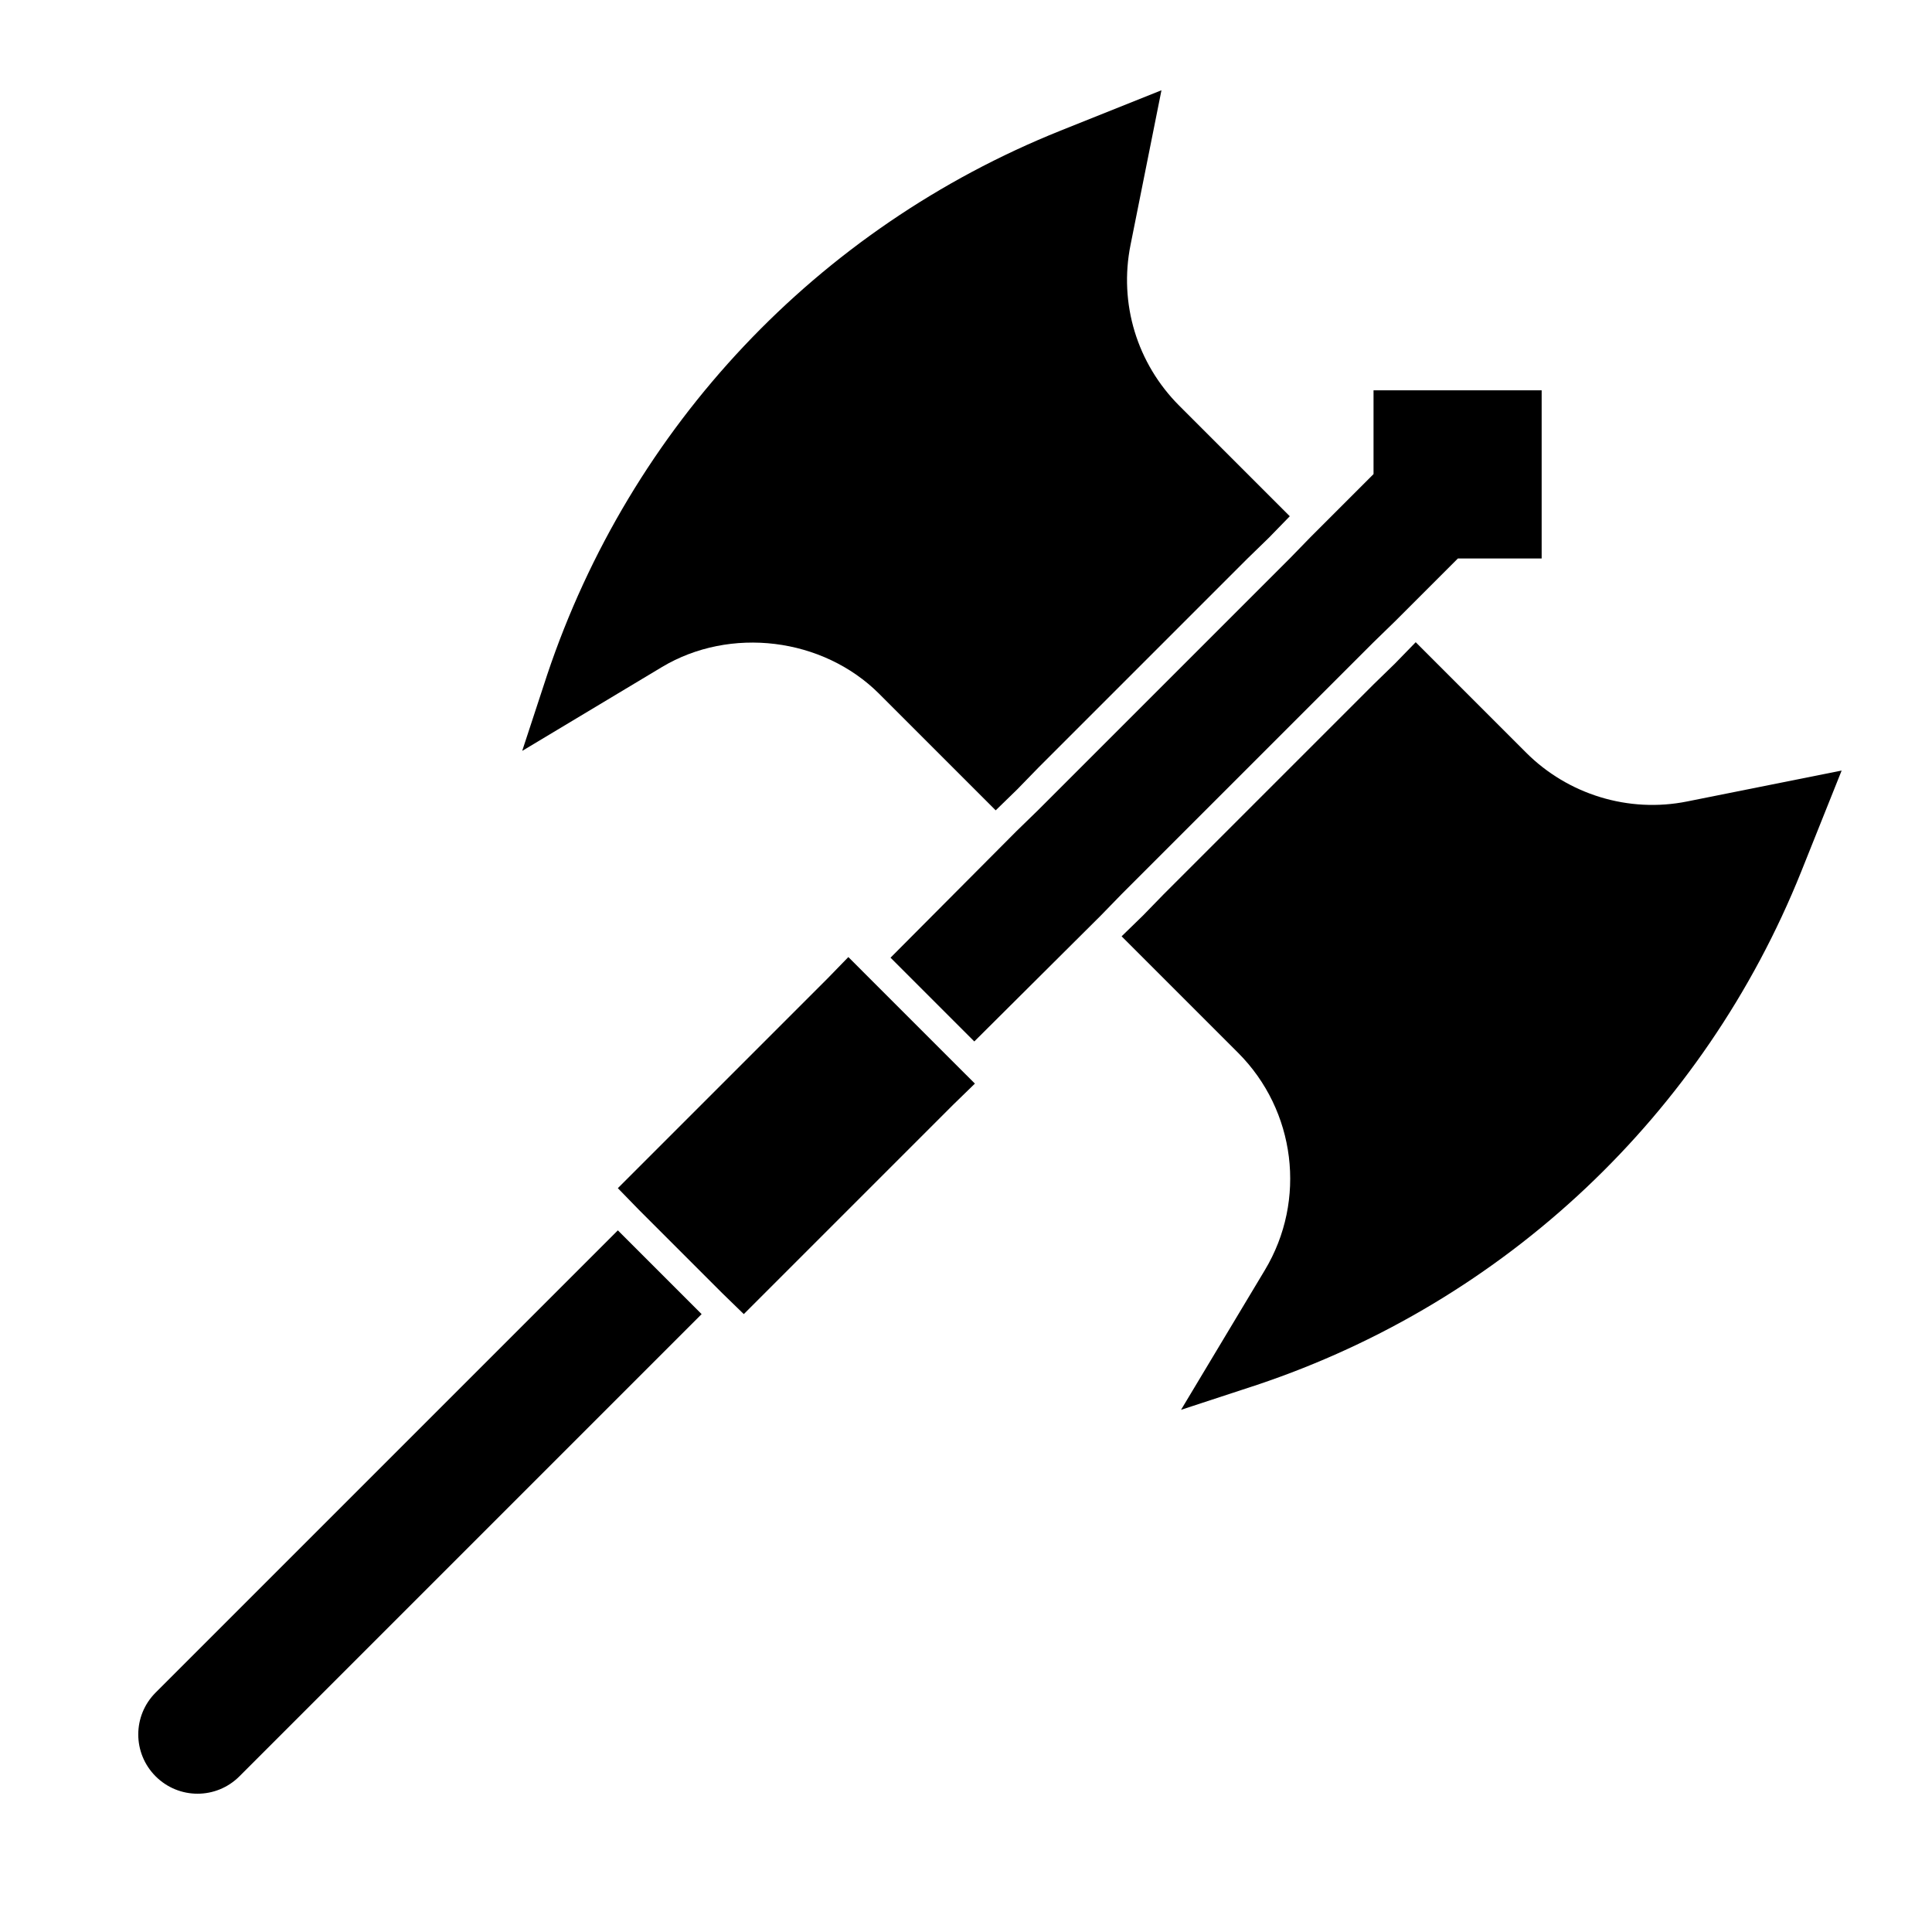
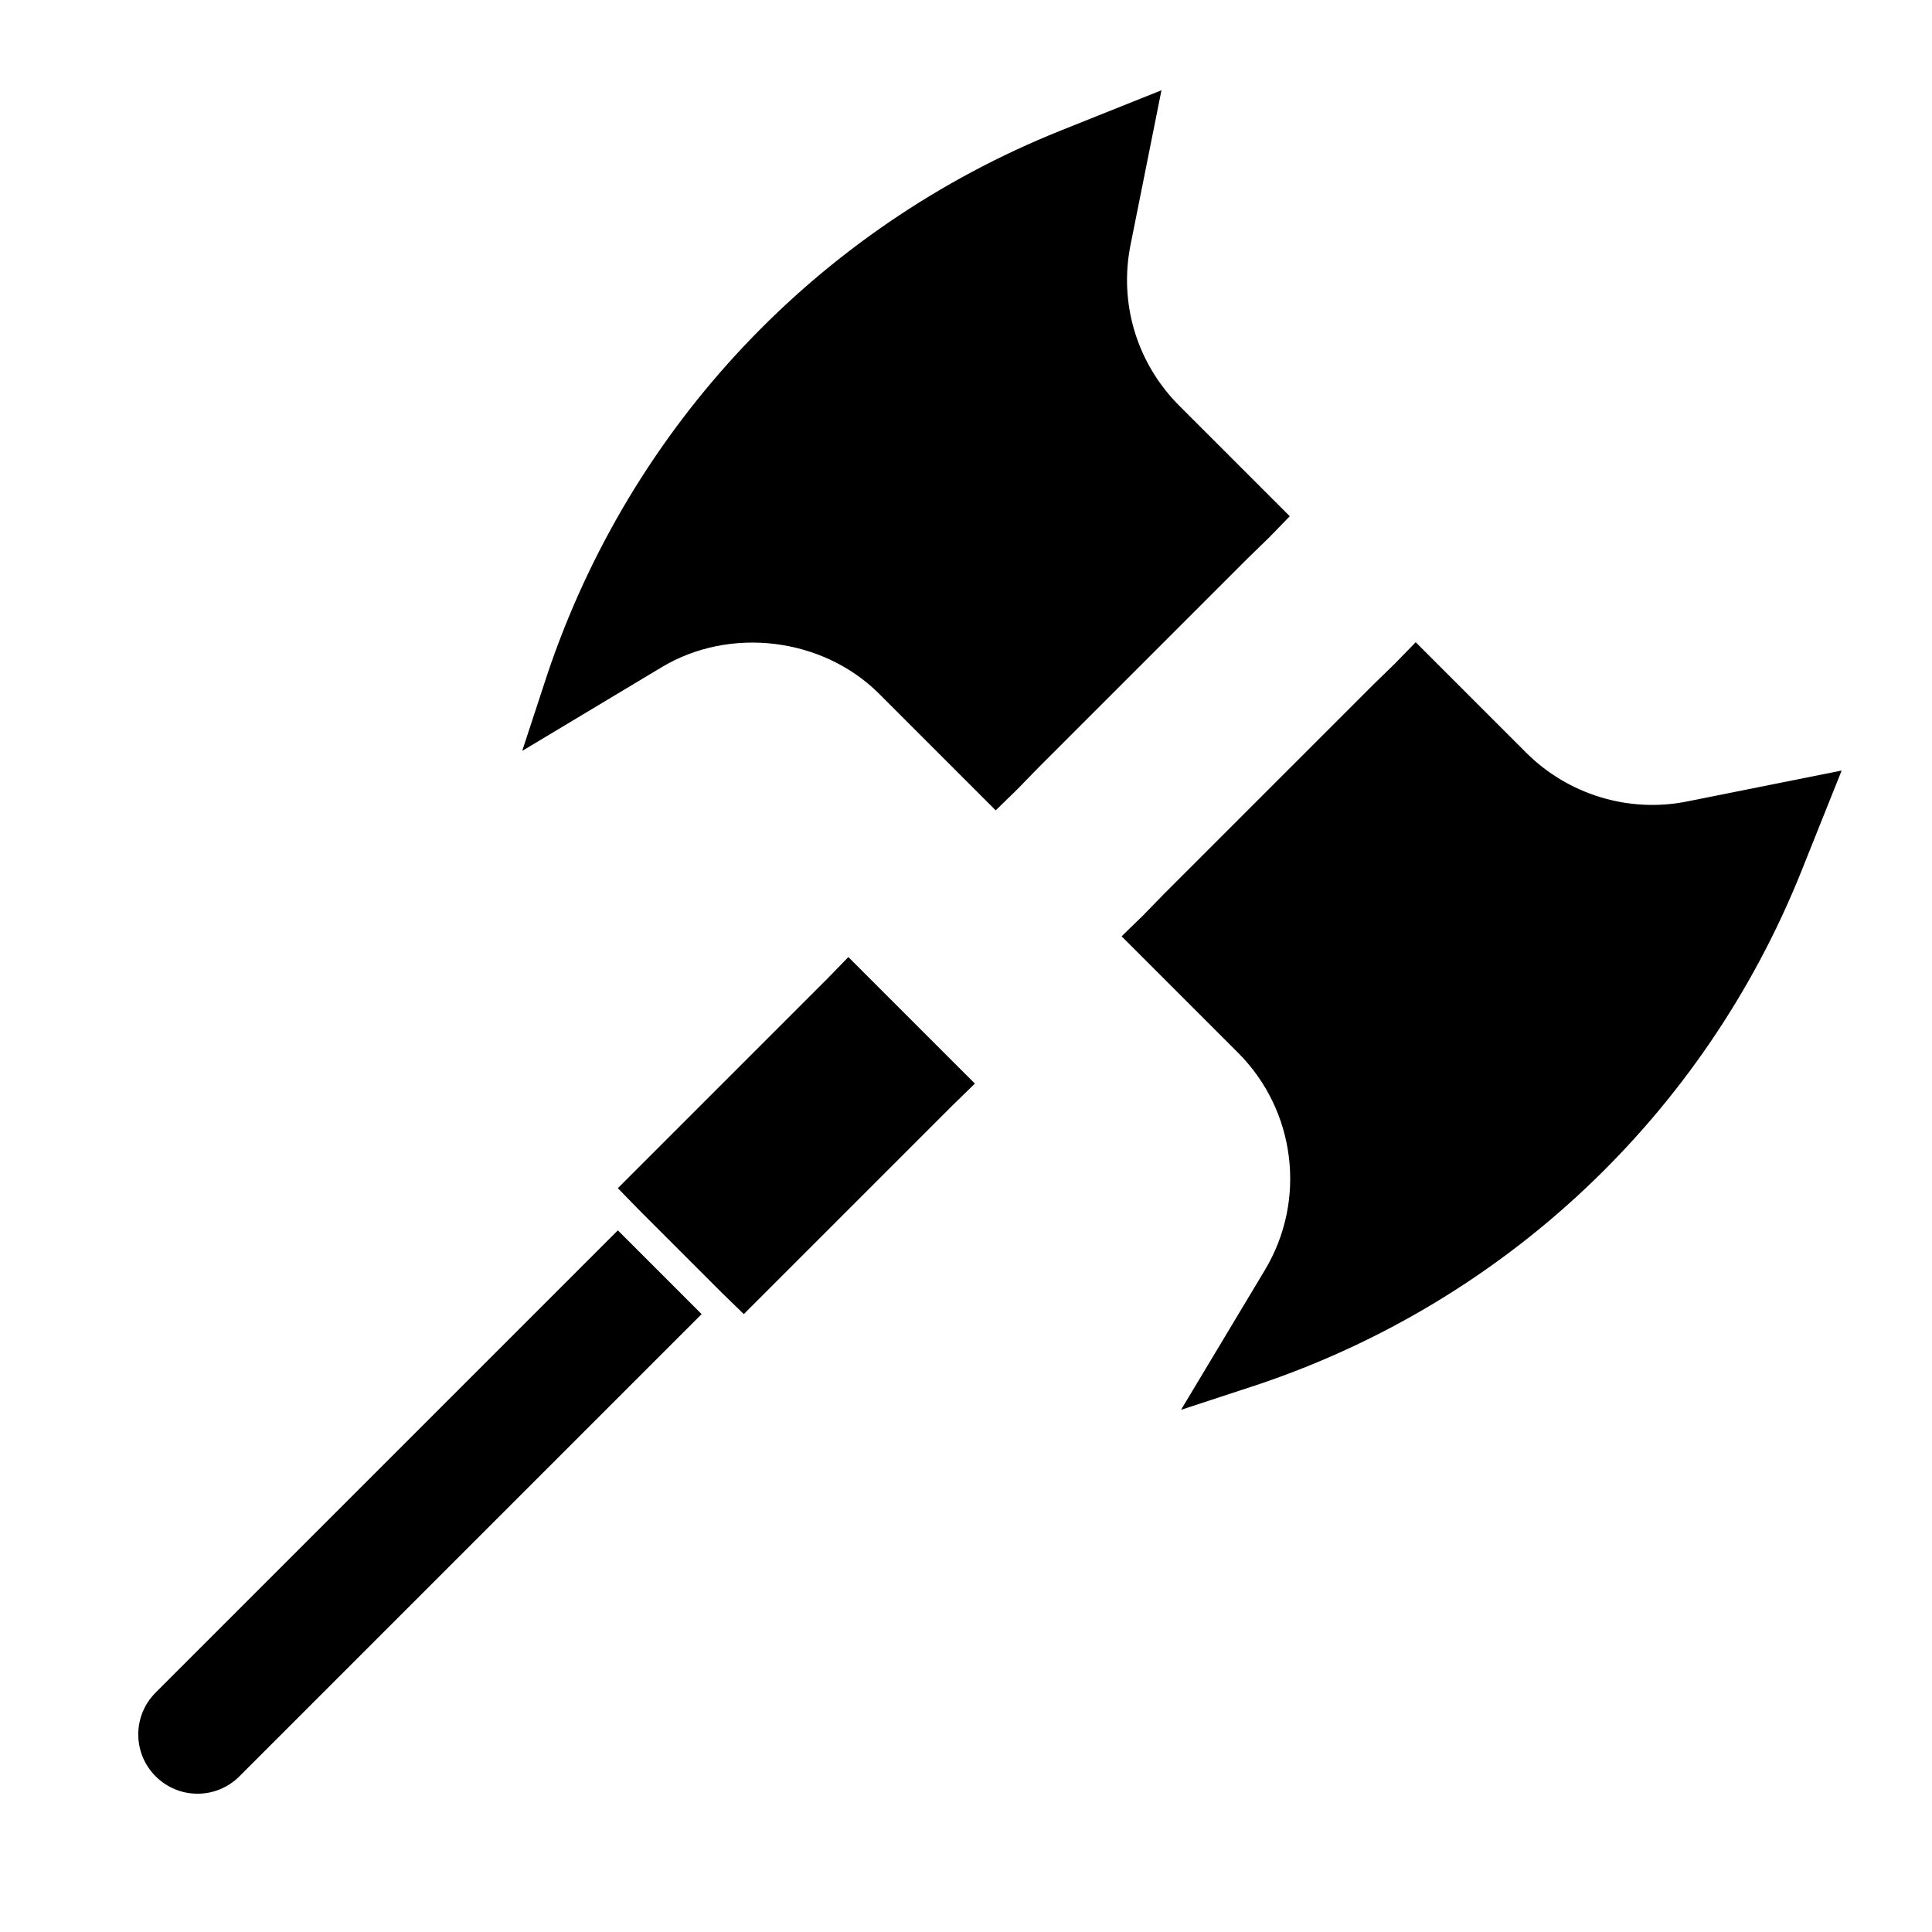
<svg xmlns="http://www.w3.org/2000/svg" fill="#000000" width="800px" height="800px" version="1.1" viewBox="144 144 512 512">
  <g>
    <path d="m313.25 475.57-5.512-5.512-122.49 122.49c-6.141 6.141-6.141 16.059 0 22.199s16.059 6.141 22.199 0l122.49-122.49z" />
    <path d="m374.49 403.3-5.508-5.512-0.16-0.156-5.508 5.668-55.578 55.578 5.512 5.668 22.199 22.199 5.668 5.508 55.574-55.574 5.668-5.512z" />
    <path d="m591.13 356.39c-15.586 3.148-31.645-1.891-42.668-12.91l-29.285-29.285-5.512 5.668-5.668 5.512-55.578 55.578-5.512 5.668-5.668 5.512 30.859 30.859c15.273 15.273 18.262 39.047 7.086 57.625l-22.199 37 20.152-6.613c65.809-22.043 118.39-71.637 144.21-136.03l10.707-26.766z" />
-     <path d="m508 314.2 5.668-5.512 16.688-16.688h22.199v-44.559h-44.555v22.199l-16.691 16.691-5.508 5.668-66.758 66.754-5.664 5.508-33.379 33.535 5.512 5.512 11.176 11.18 5.512 5.508 33.535-33.375 5.508-5.668z" />
    <path d="m377.01 327.89 30.859 30.859 5.668-5.512 5.512-5.668 55.578-55.578 5.668-5.512 5.512-5.668-29.285-29.285c-11.18-11.18-16.059-27.078-12.91-42.668l8.188-40.934-26.766 10.707c-64.395 25.82-113.99 78.406-136.03 144.21l-6.613 20.152 37-22.199c18.102-10.859 42.66-7.867 57.617 7.09z" />
  </g>
</svg>